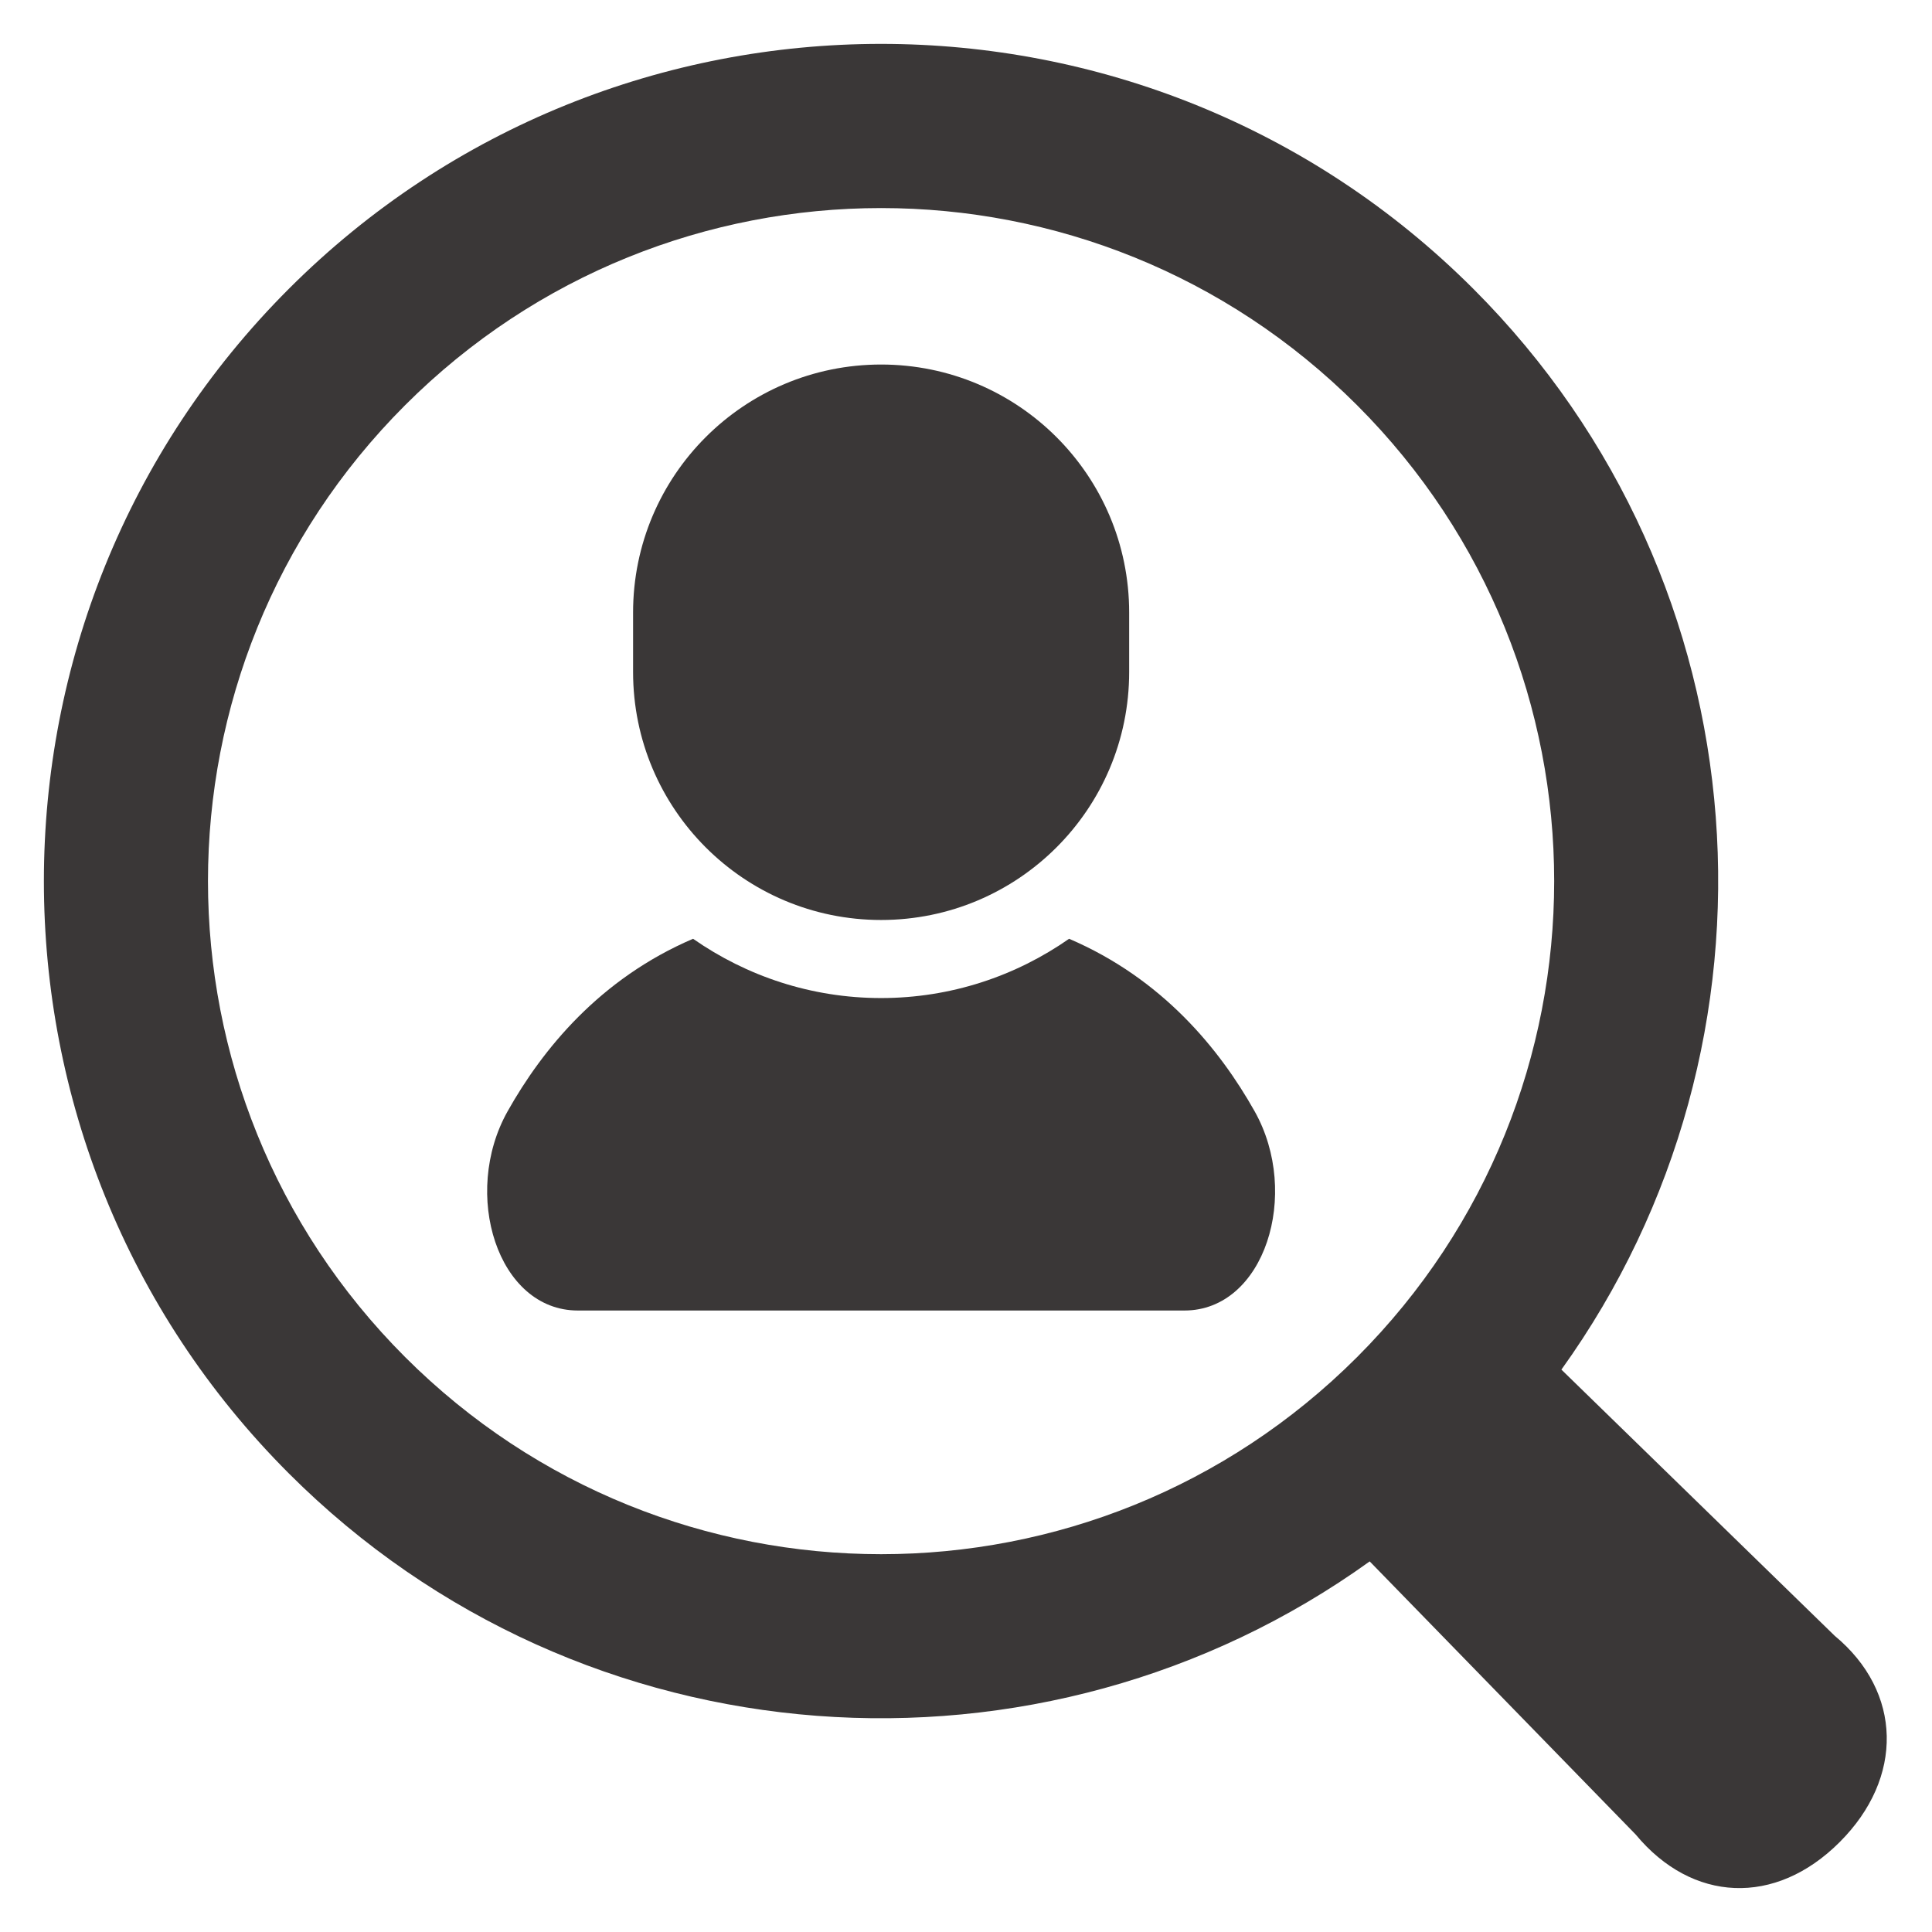
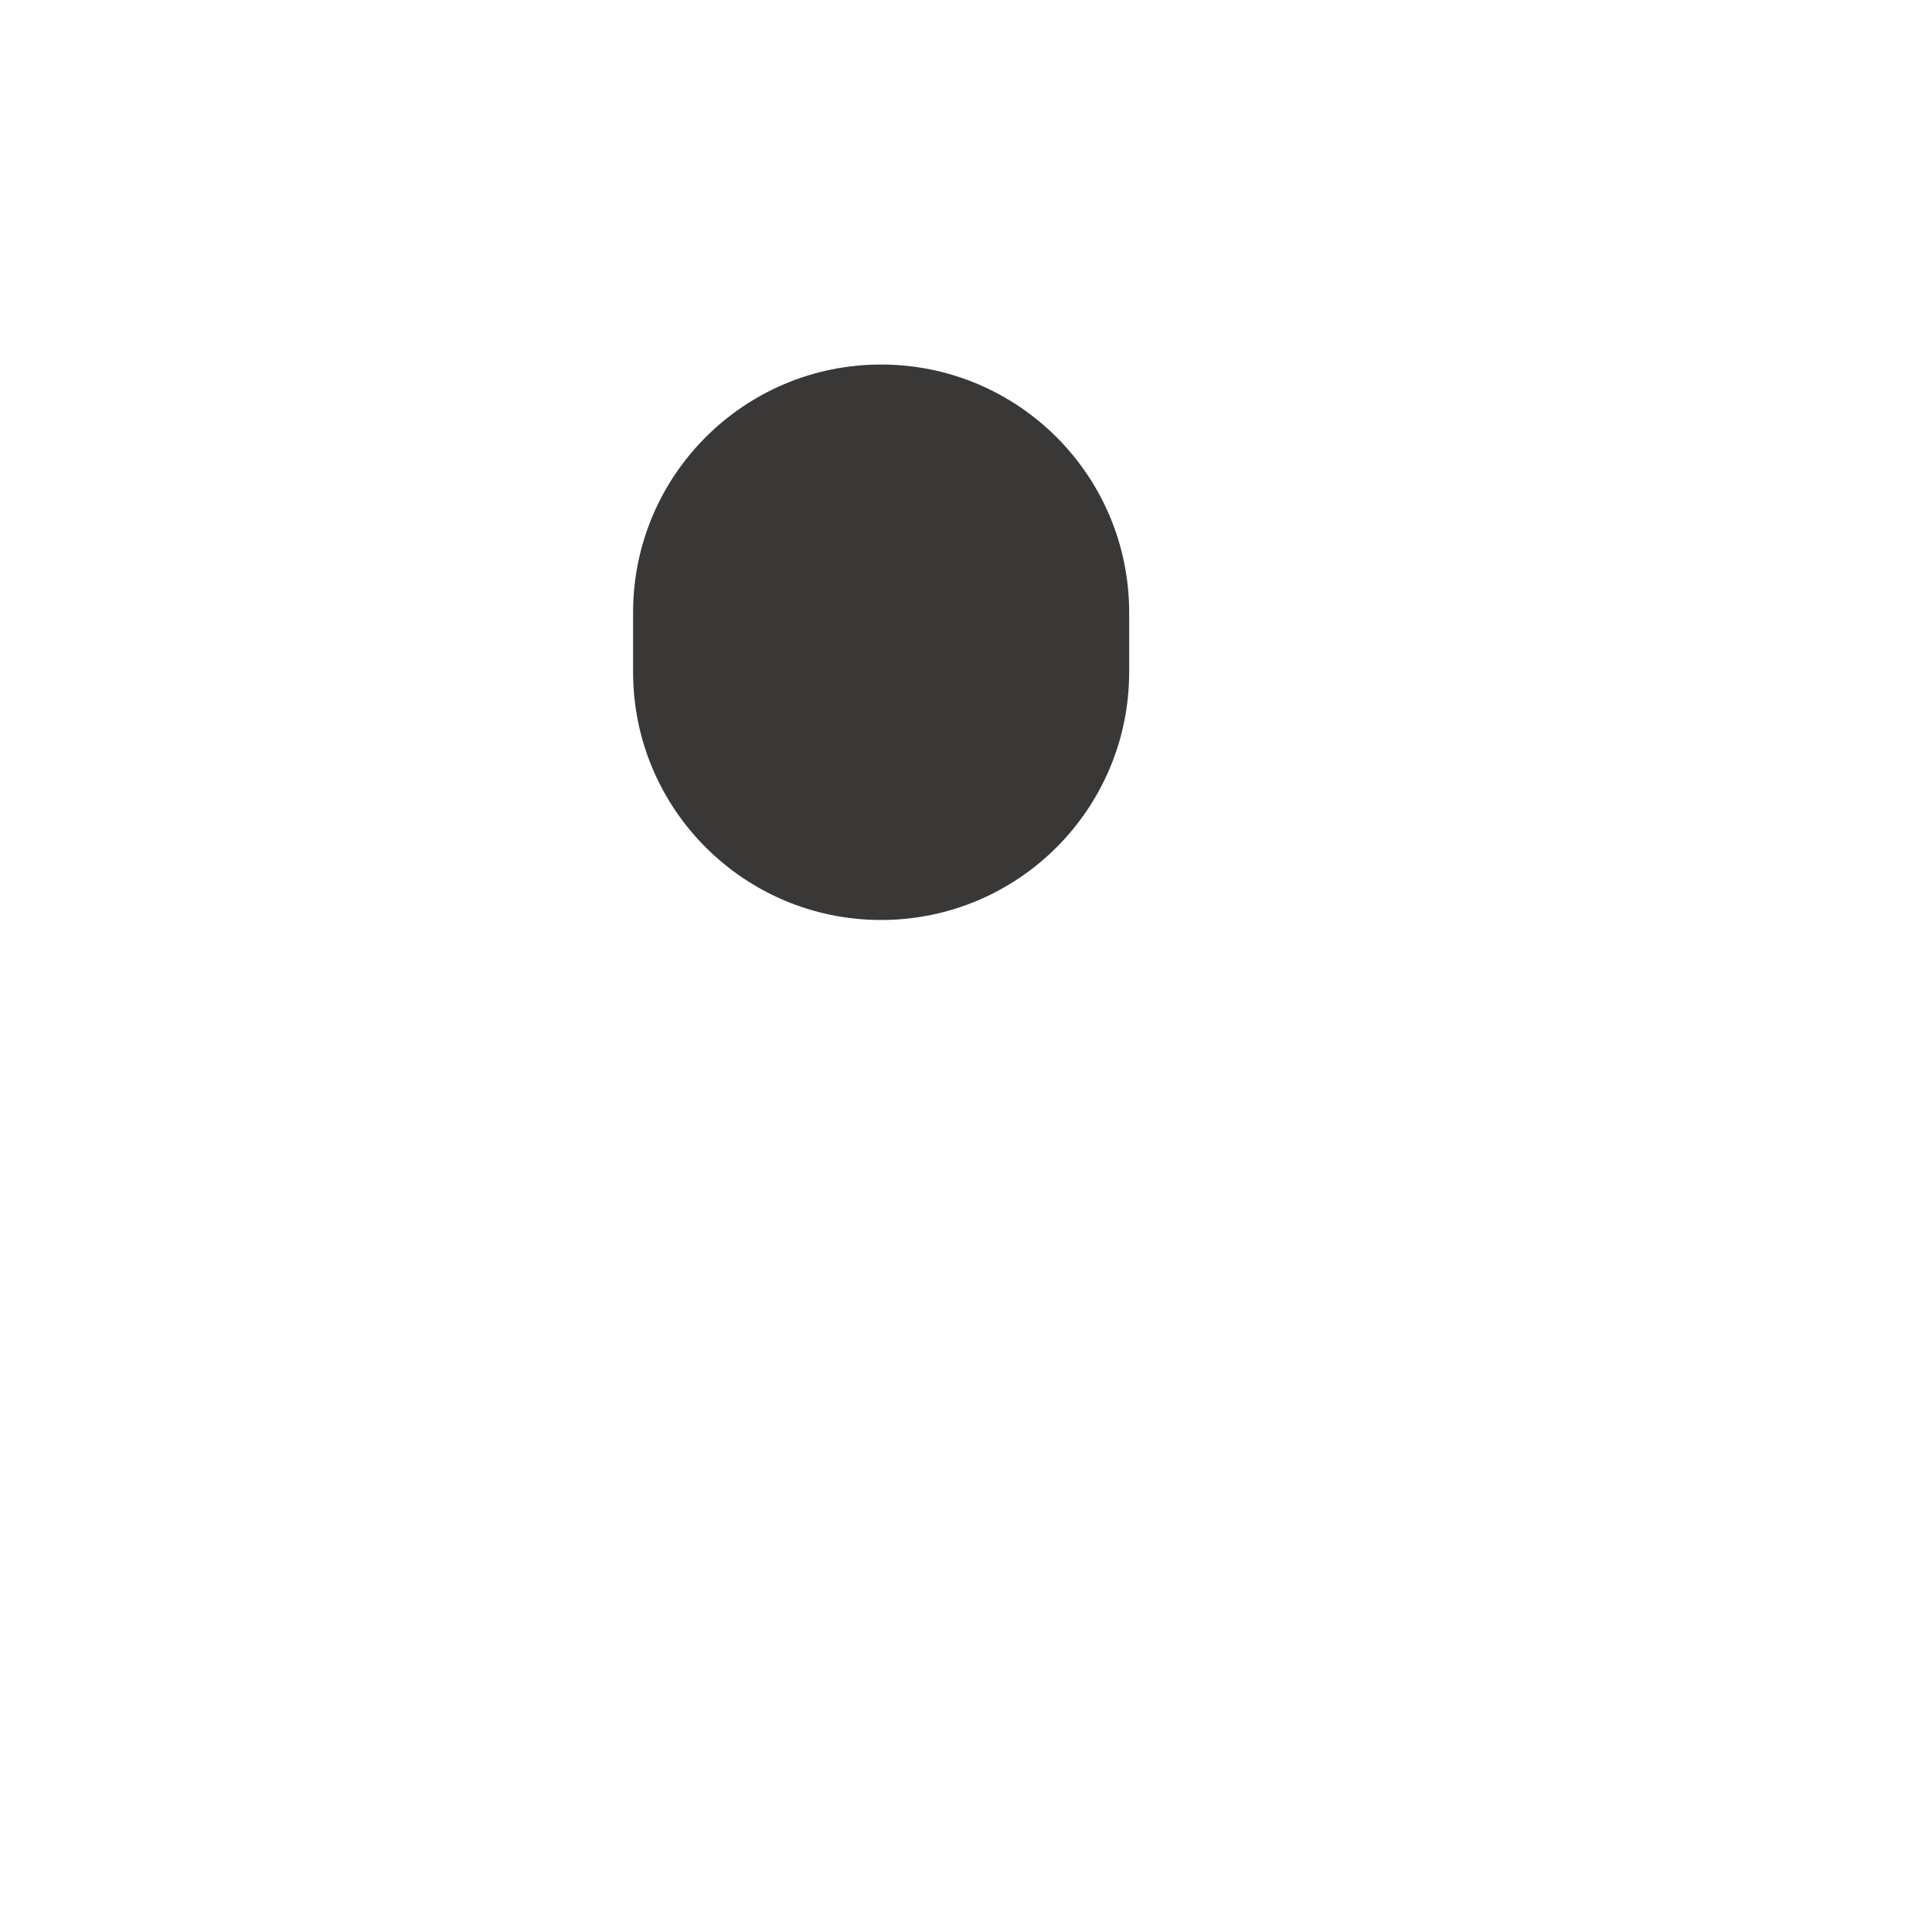
<svg xmlns="http://www.w3.org/2000/svg" width="22" height="22" viewBox="0 0 22 22" fill="none">
-   <path d="M12.174 10.69C11.567 11.114 10.829 11.365 10.033 11.365C9.237 11.365 8.5 11.114 7.892 10.69C6.83 11.145 6.178 11.947 5.78 12.655C5.252 13.595 5.666 14.923 6.58 14.923C7.493 14.923 10.033 14.923 10.033 14.923C10.033 14.923 12.574 14.923 13.487 14.923C14.401 14.923 14.815 13.595 14.287 12.655C13.889 11.947 13.236 11.145 12.174 10.69Z" fill="#3A3737" />
  <path d="M10.033 10.476C11.594 10.476 12.858 9.212 12.858 7.652V6.975C12.858 5.415 11.594 4.151 10.033 4.151C8.473 4.151 7.209 5.415 7.209 6.975V7.652C7.209 9.212 8.473 10.476 10.033 10.476Z" fill="#3A3737" />
-   <path d="M20.891 18.626L17.78 15.596C20.457 11.871 20.124 6.636 16.777 3.289C13.058 -0.43 7.008 -0.43 3.289 3.289C-0.43 7.008 -0.43 13.059 3.289 16.778C6.636 20.125 11.872 20.458 15.597 17.78L18.626 20.89C19.268 21.665 20.215 21.71 20.948 20.977C21.681 20.246 21.665 19.267 20.891 18.626ZM4.613 15.453C1.62 12.46 1.62 7.607 4.613 4.614C7.607 1.621 12.459 1.621 15.453 4.614C18.446 7.607 18.446 12.46 15.453 15.454C12.46 18.446 7.607 18.446 4.613 15.453Z" fill="#3A3737" />
</svg>